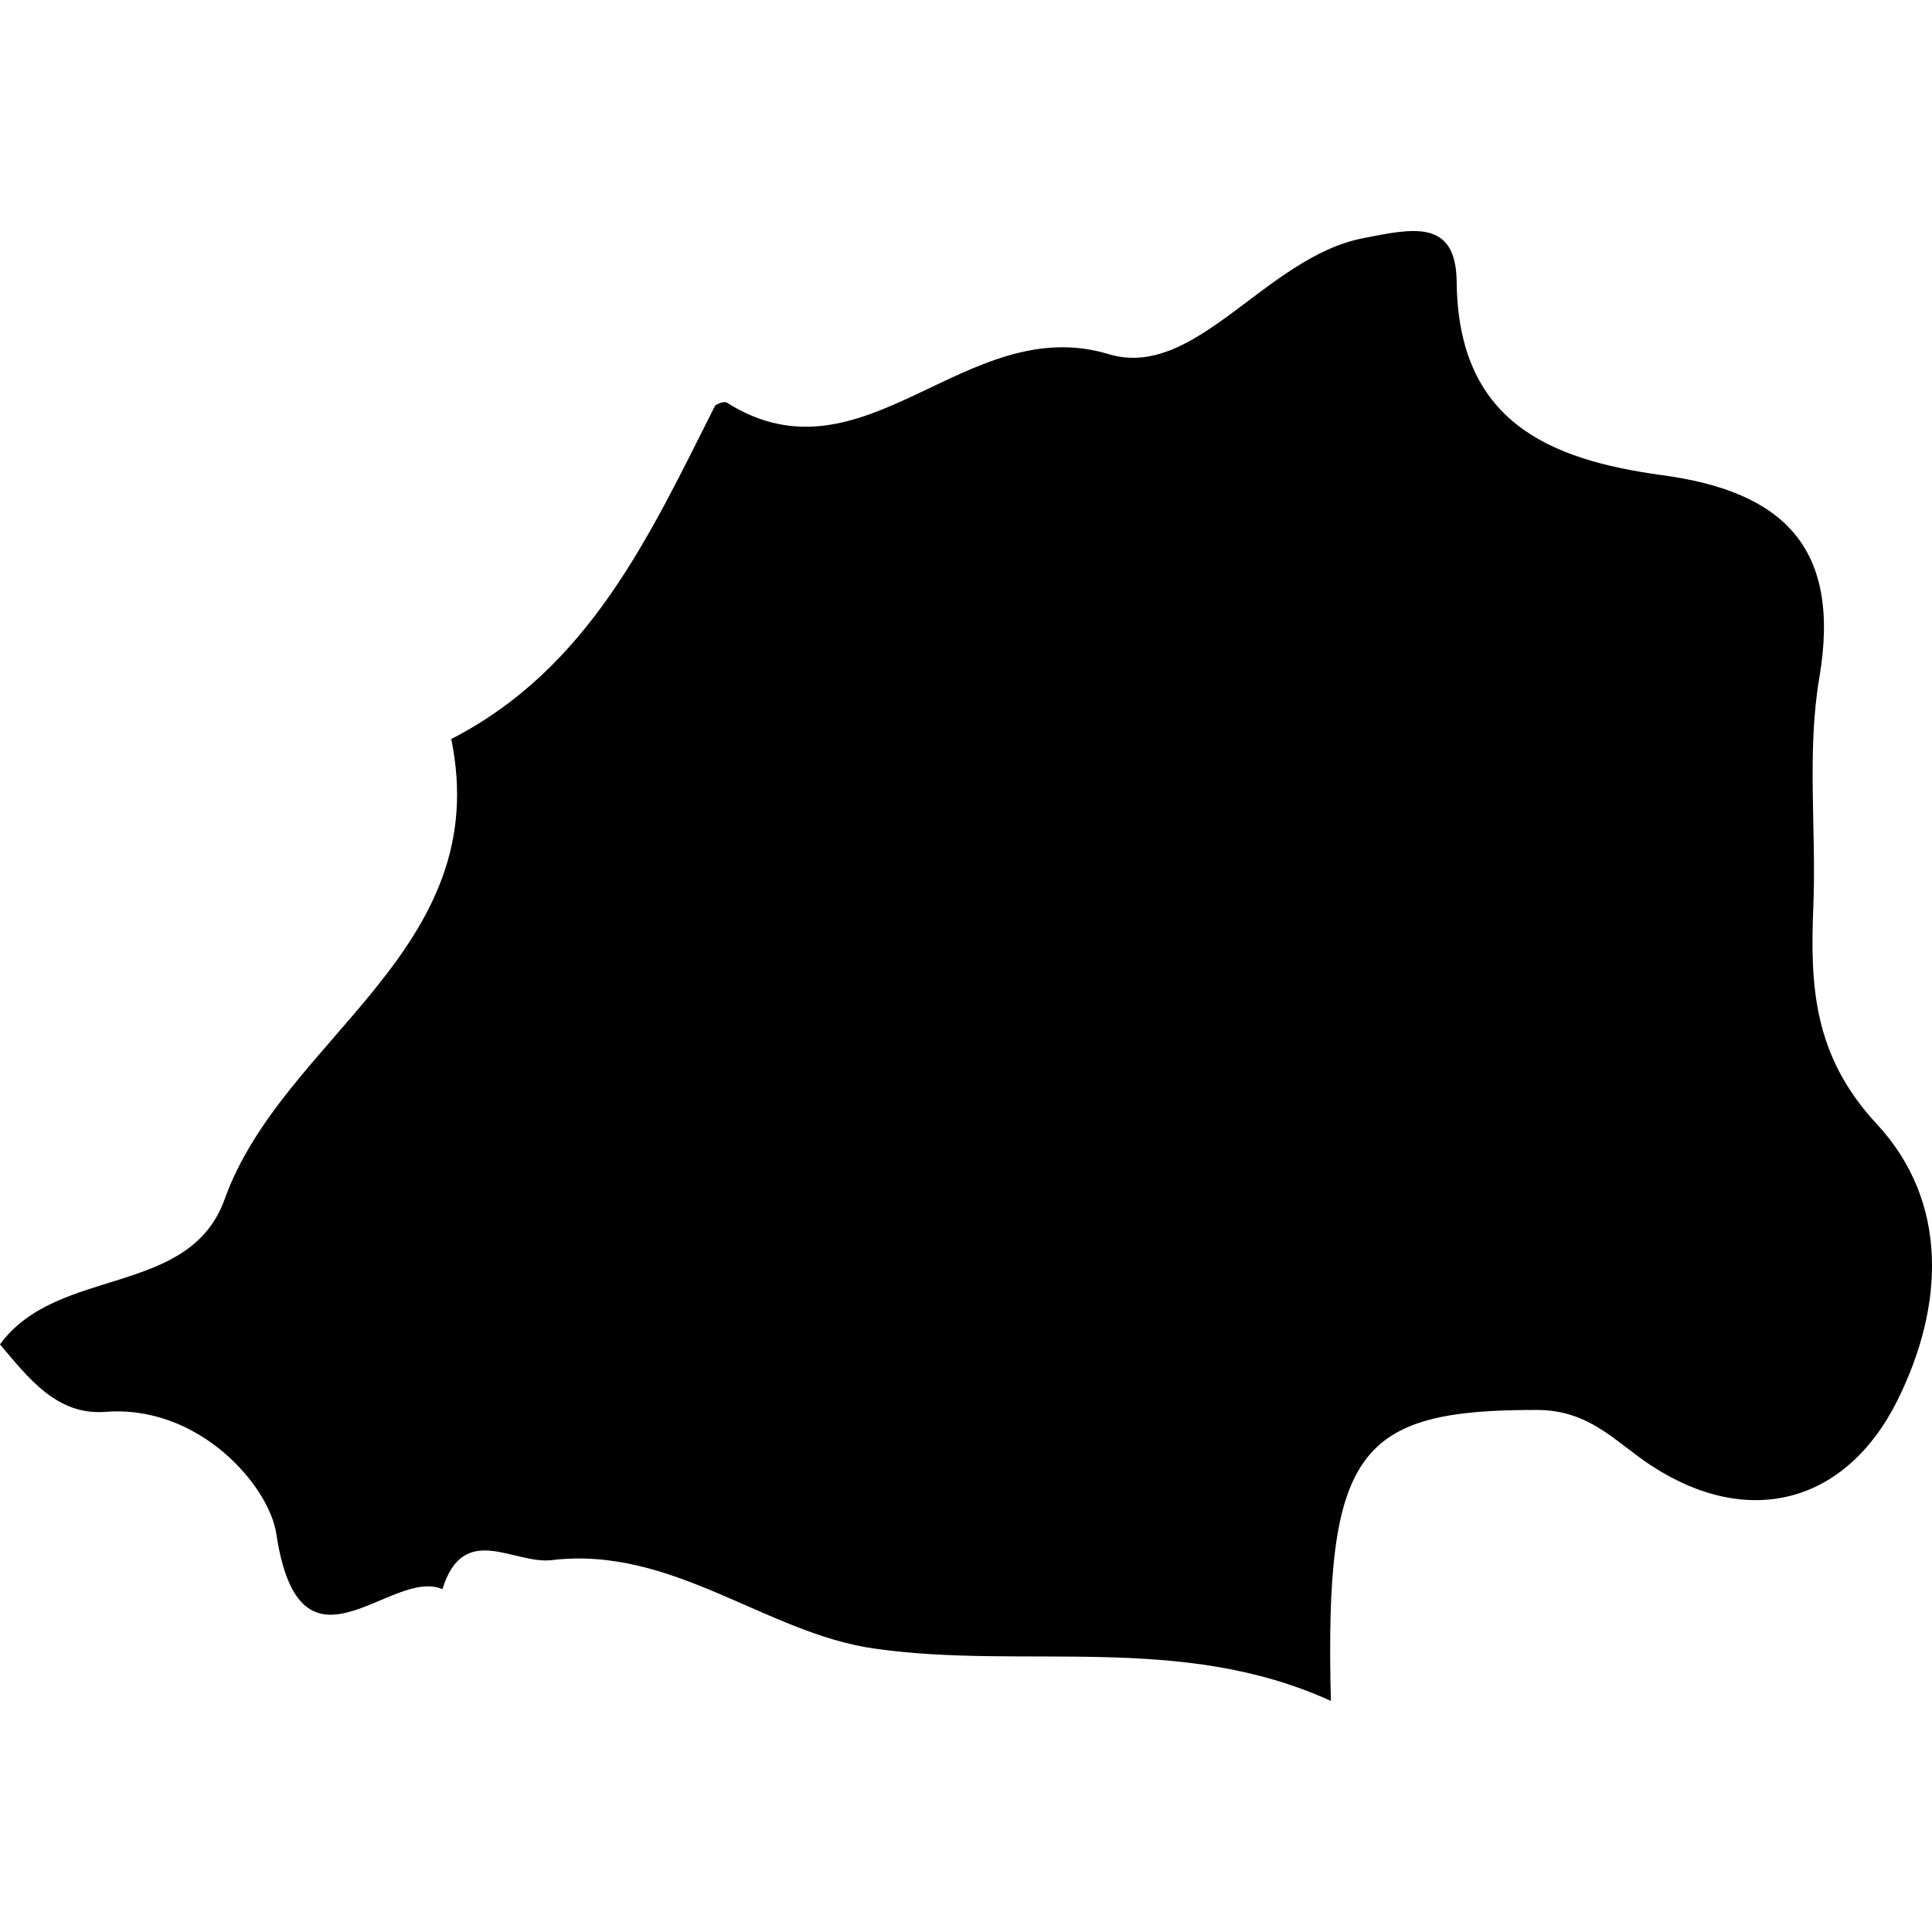
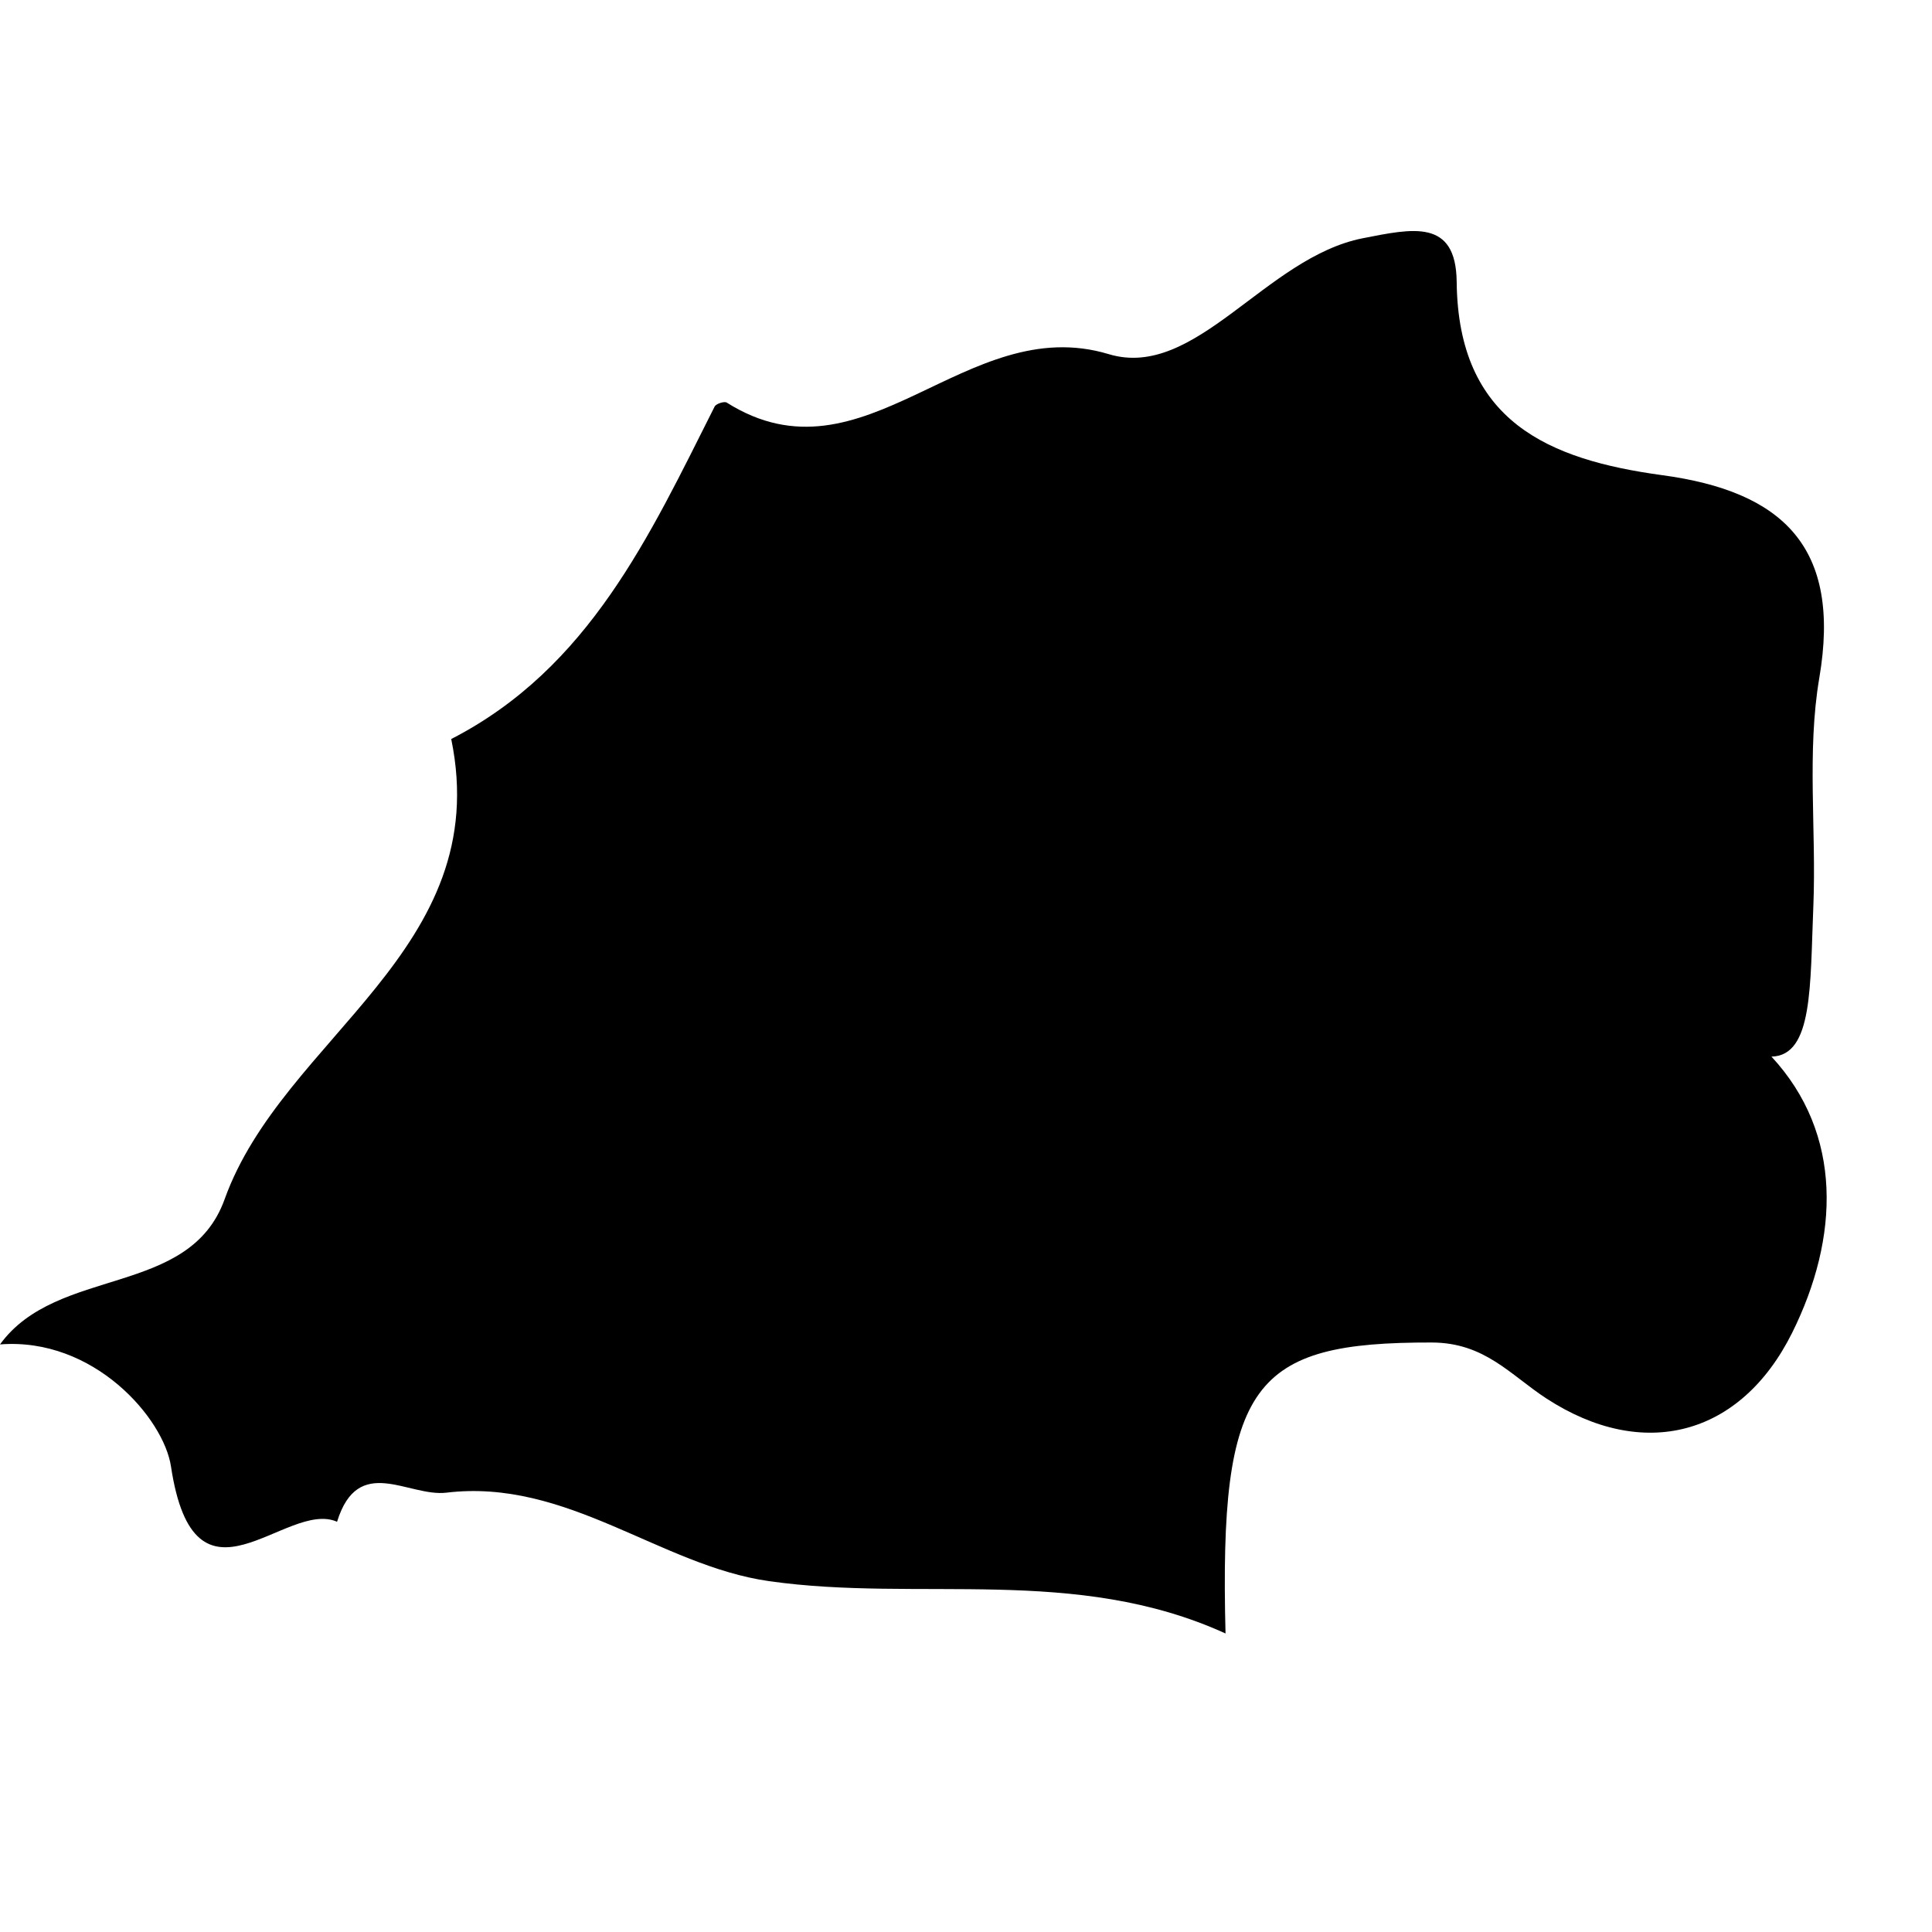
<svg xmlns="http://www.w3.org/2000/svg" fill="#000000" version="1.1" id="Capa_1" width="800px" height="800px" viewBox="0 0 21.254 21.254" xml:space="preserve">
  <g>
-     <path d="M19.949,9.961c0.033-0.833-0.073-1.688,0.065-2.502c0.247-1.444-0.405-2.054-1.731-2.232   c-1.243-0.17-2.243-0.588-2.258-2.128c-0.008-0.696-0.486-0.585-1.033-0.478c-1.072,0.211-1.84,1.563-2.795,1.275   C10.62,3.42,9.51,5.384,7.995,4.429C7.969,4.412,7.878,4.441,7.862,4.472C7.147,5.891,6.483,7.35,4.964,8.13   c0.479,2.325-1.851,3.274-2.493,5.063C2.083,14.275,0.63,13.923,0,14.79c0.308,0.362,0.621,0.783,1.159,0.742   c1.032-0.081,1.802,0.814,1.881,1.343c0.261,1.728,1.263,0.358,1.827,0.608c0.232-0.75,0.783-0.271,1.202-0.32   c1.328-0.16,2.354,0.803,3.549,0.973c1.652,0.236,3.369-0.178,5.023,0.576c-0.07-2.761,0.299-3.205,2.27-3.201   c0.582,0.002,0.861,0.355,1.259,0.615c1.067,0.695,2.138,0.415,2.704-0.721c0.521-1.048,0.562-2.188-0.227-3.039   C19.947,11.613,19.912,10.845,19.949,9.961z" />
+     <path d="M19.949,9.961c0.033-0.833-0.073-1.688,0.065-2.502c0.247-1.444-0.405-2.054-1.731-2.232   c-1.243-0.17-2.243-0.588-2.258-2.128c-0.008-0.696-0.486-0.585-1.033-0.478c-1.072,0.211-1.84,1.563-2.795,1.275   C10.62,3.42,9.51,5.384,7.995,4.429C7.969,4.412,7.878,4.441,7.862,4.472C7.147,5.891,6.483,7.35,4.964,8.13   c0.479,2.325-1.851,3.274-2.493,5.063C2.083,14.275,0.63,13.923,0,14.79c1.032-0.081,1.802,0.814,1.881,1.343c0.261,1.728,1.263,0.358,1.827,0.608c0.232-0.75,0.783-0.271,1.202-0.32   c1.328-0.16,2.354,0.803,3.549,0.973c1.652,0.236,3.369-0.178,5.023,0.576c-0.07-2.761,0.299-3.205,2.27-3.201   c0.582,0.002,0.861,0.355,1.259,0.615c1.067,0.695,2.138,0.415,2.704-0.721c0.521-1.048,0.562-2.188-0.227-3.039   C19.947,11.613,19.912,10.845,19.949,9.961z" />
  </g>
</svg>